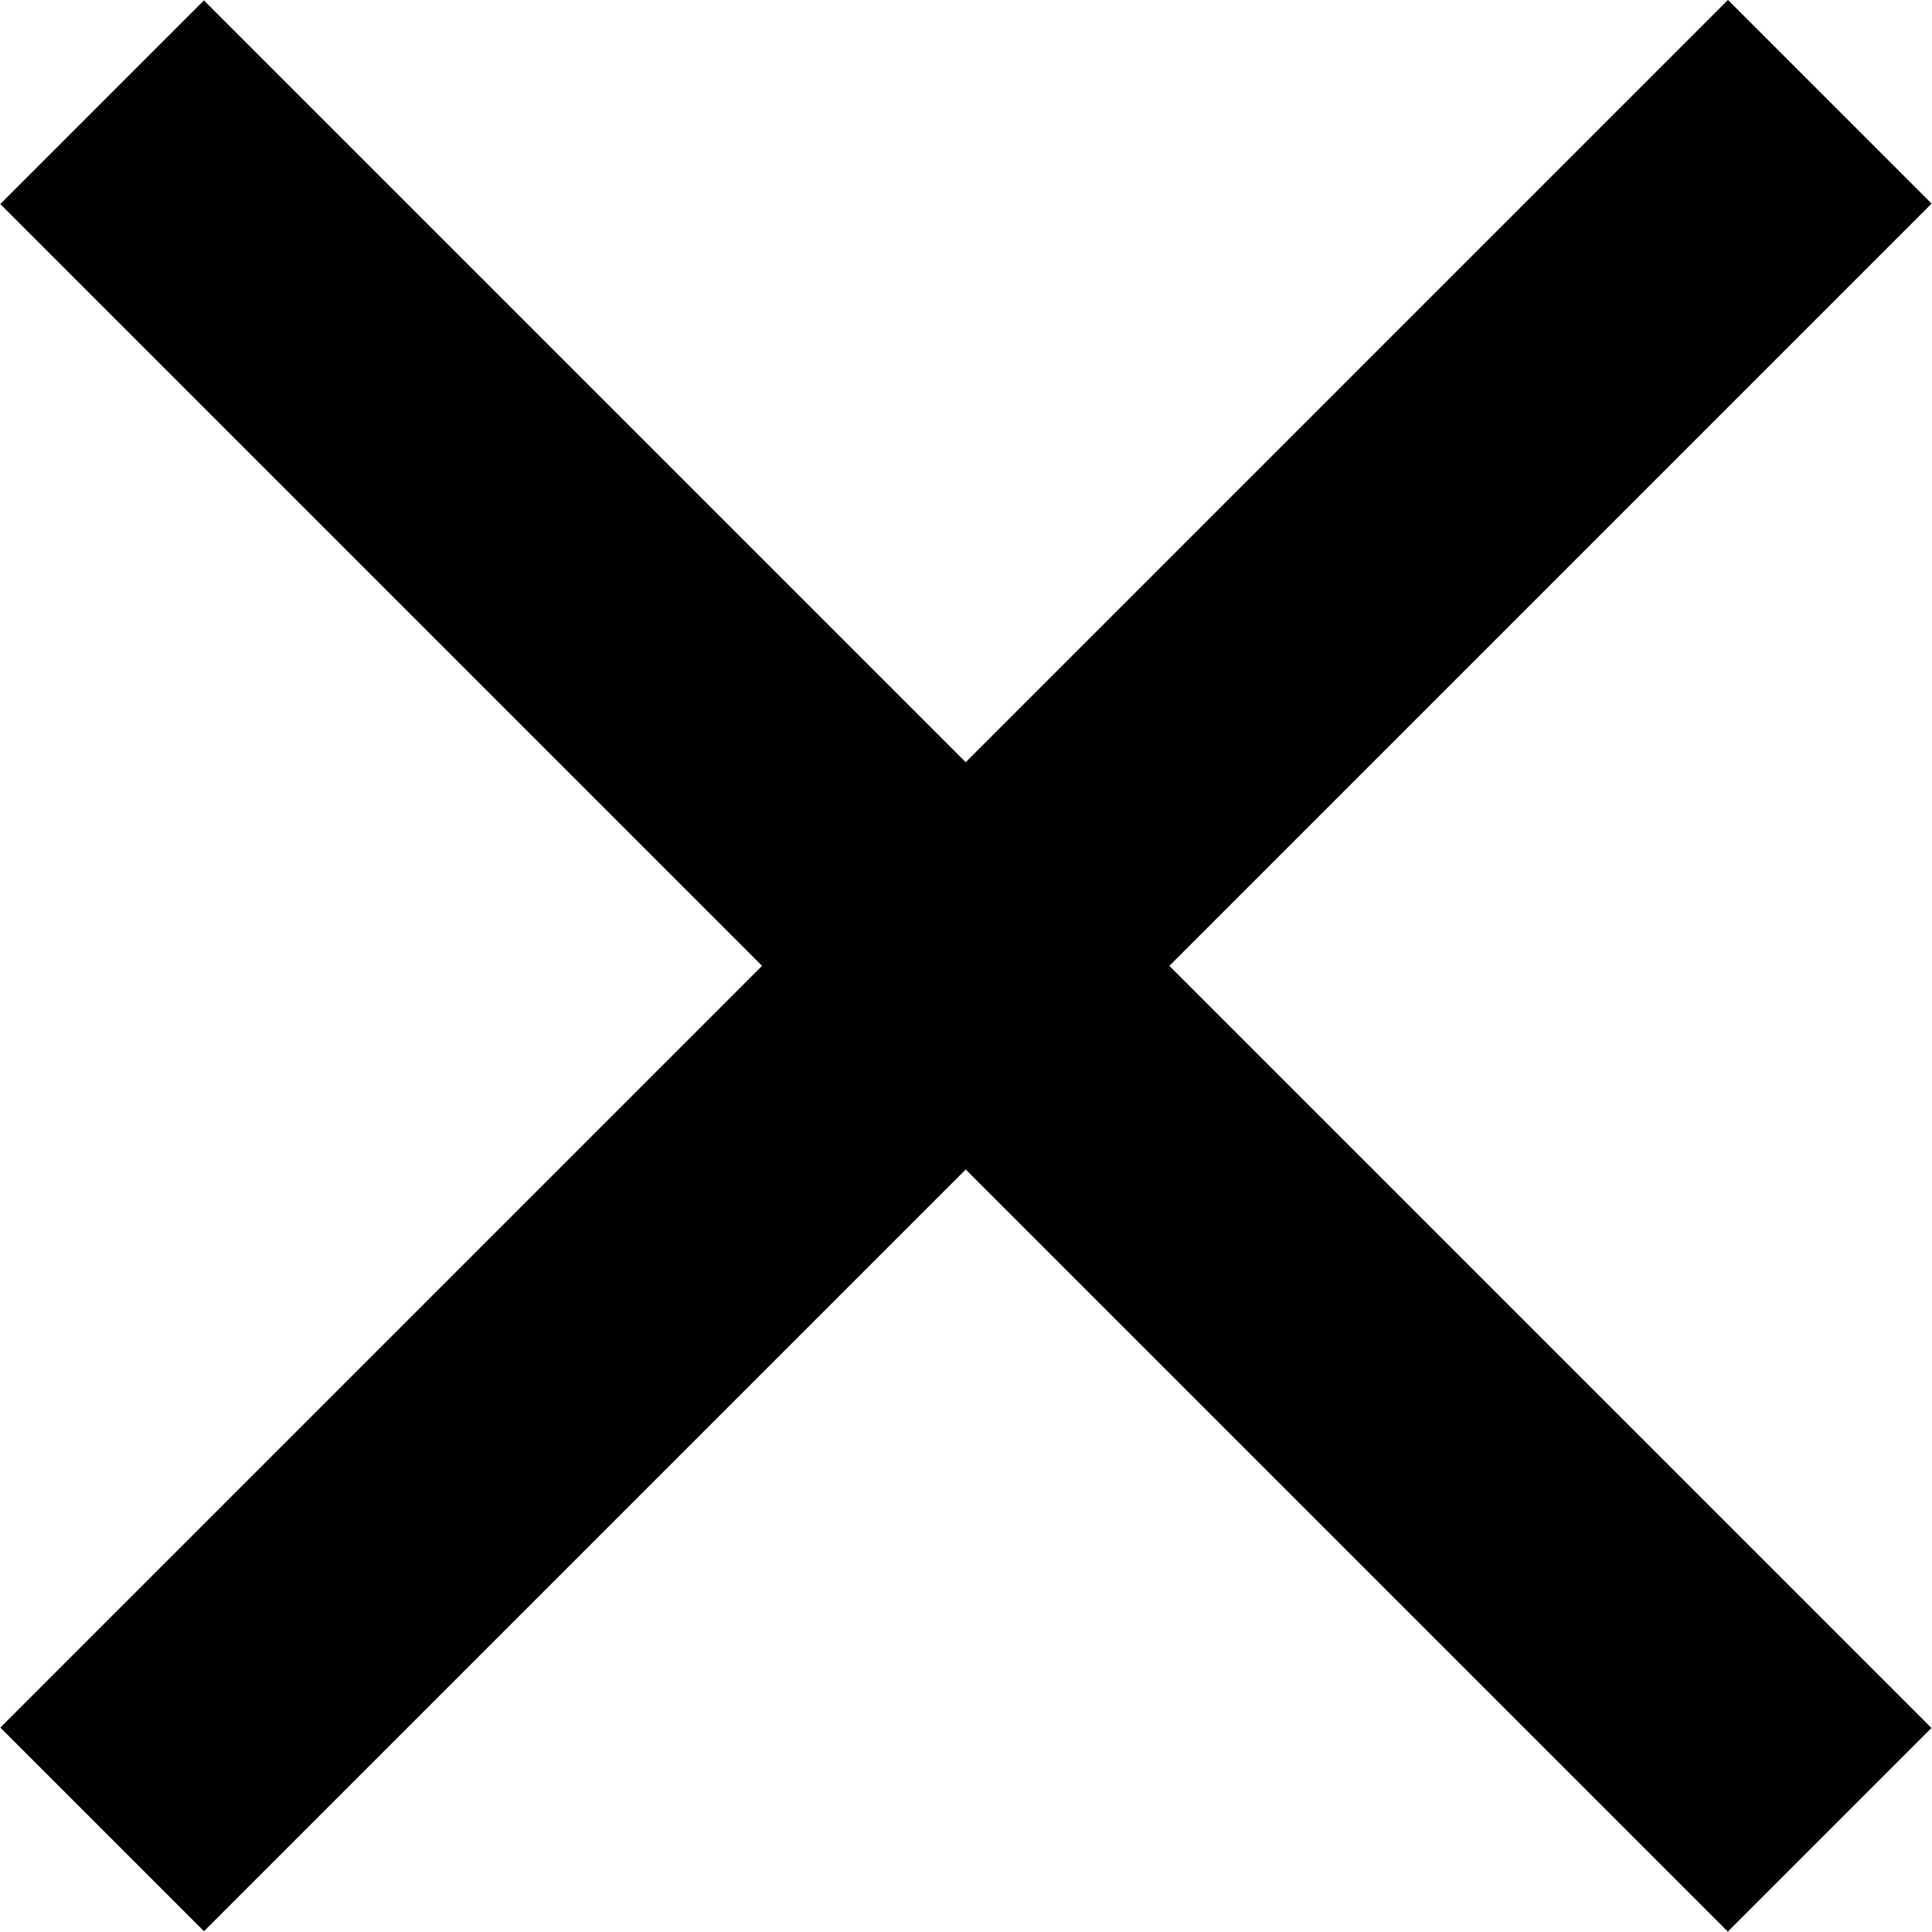
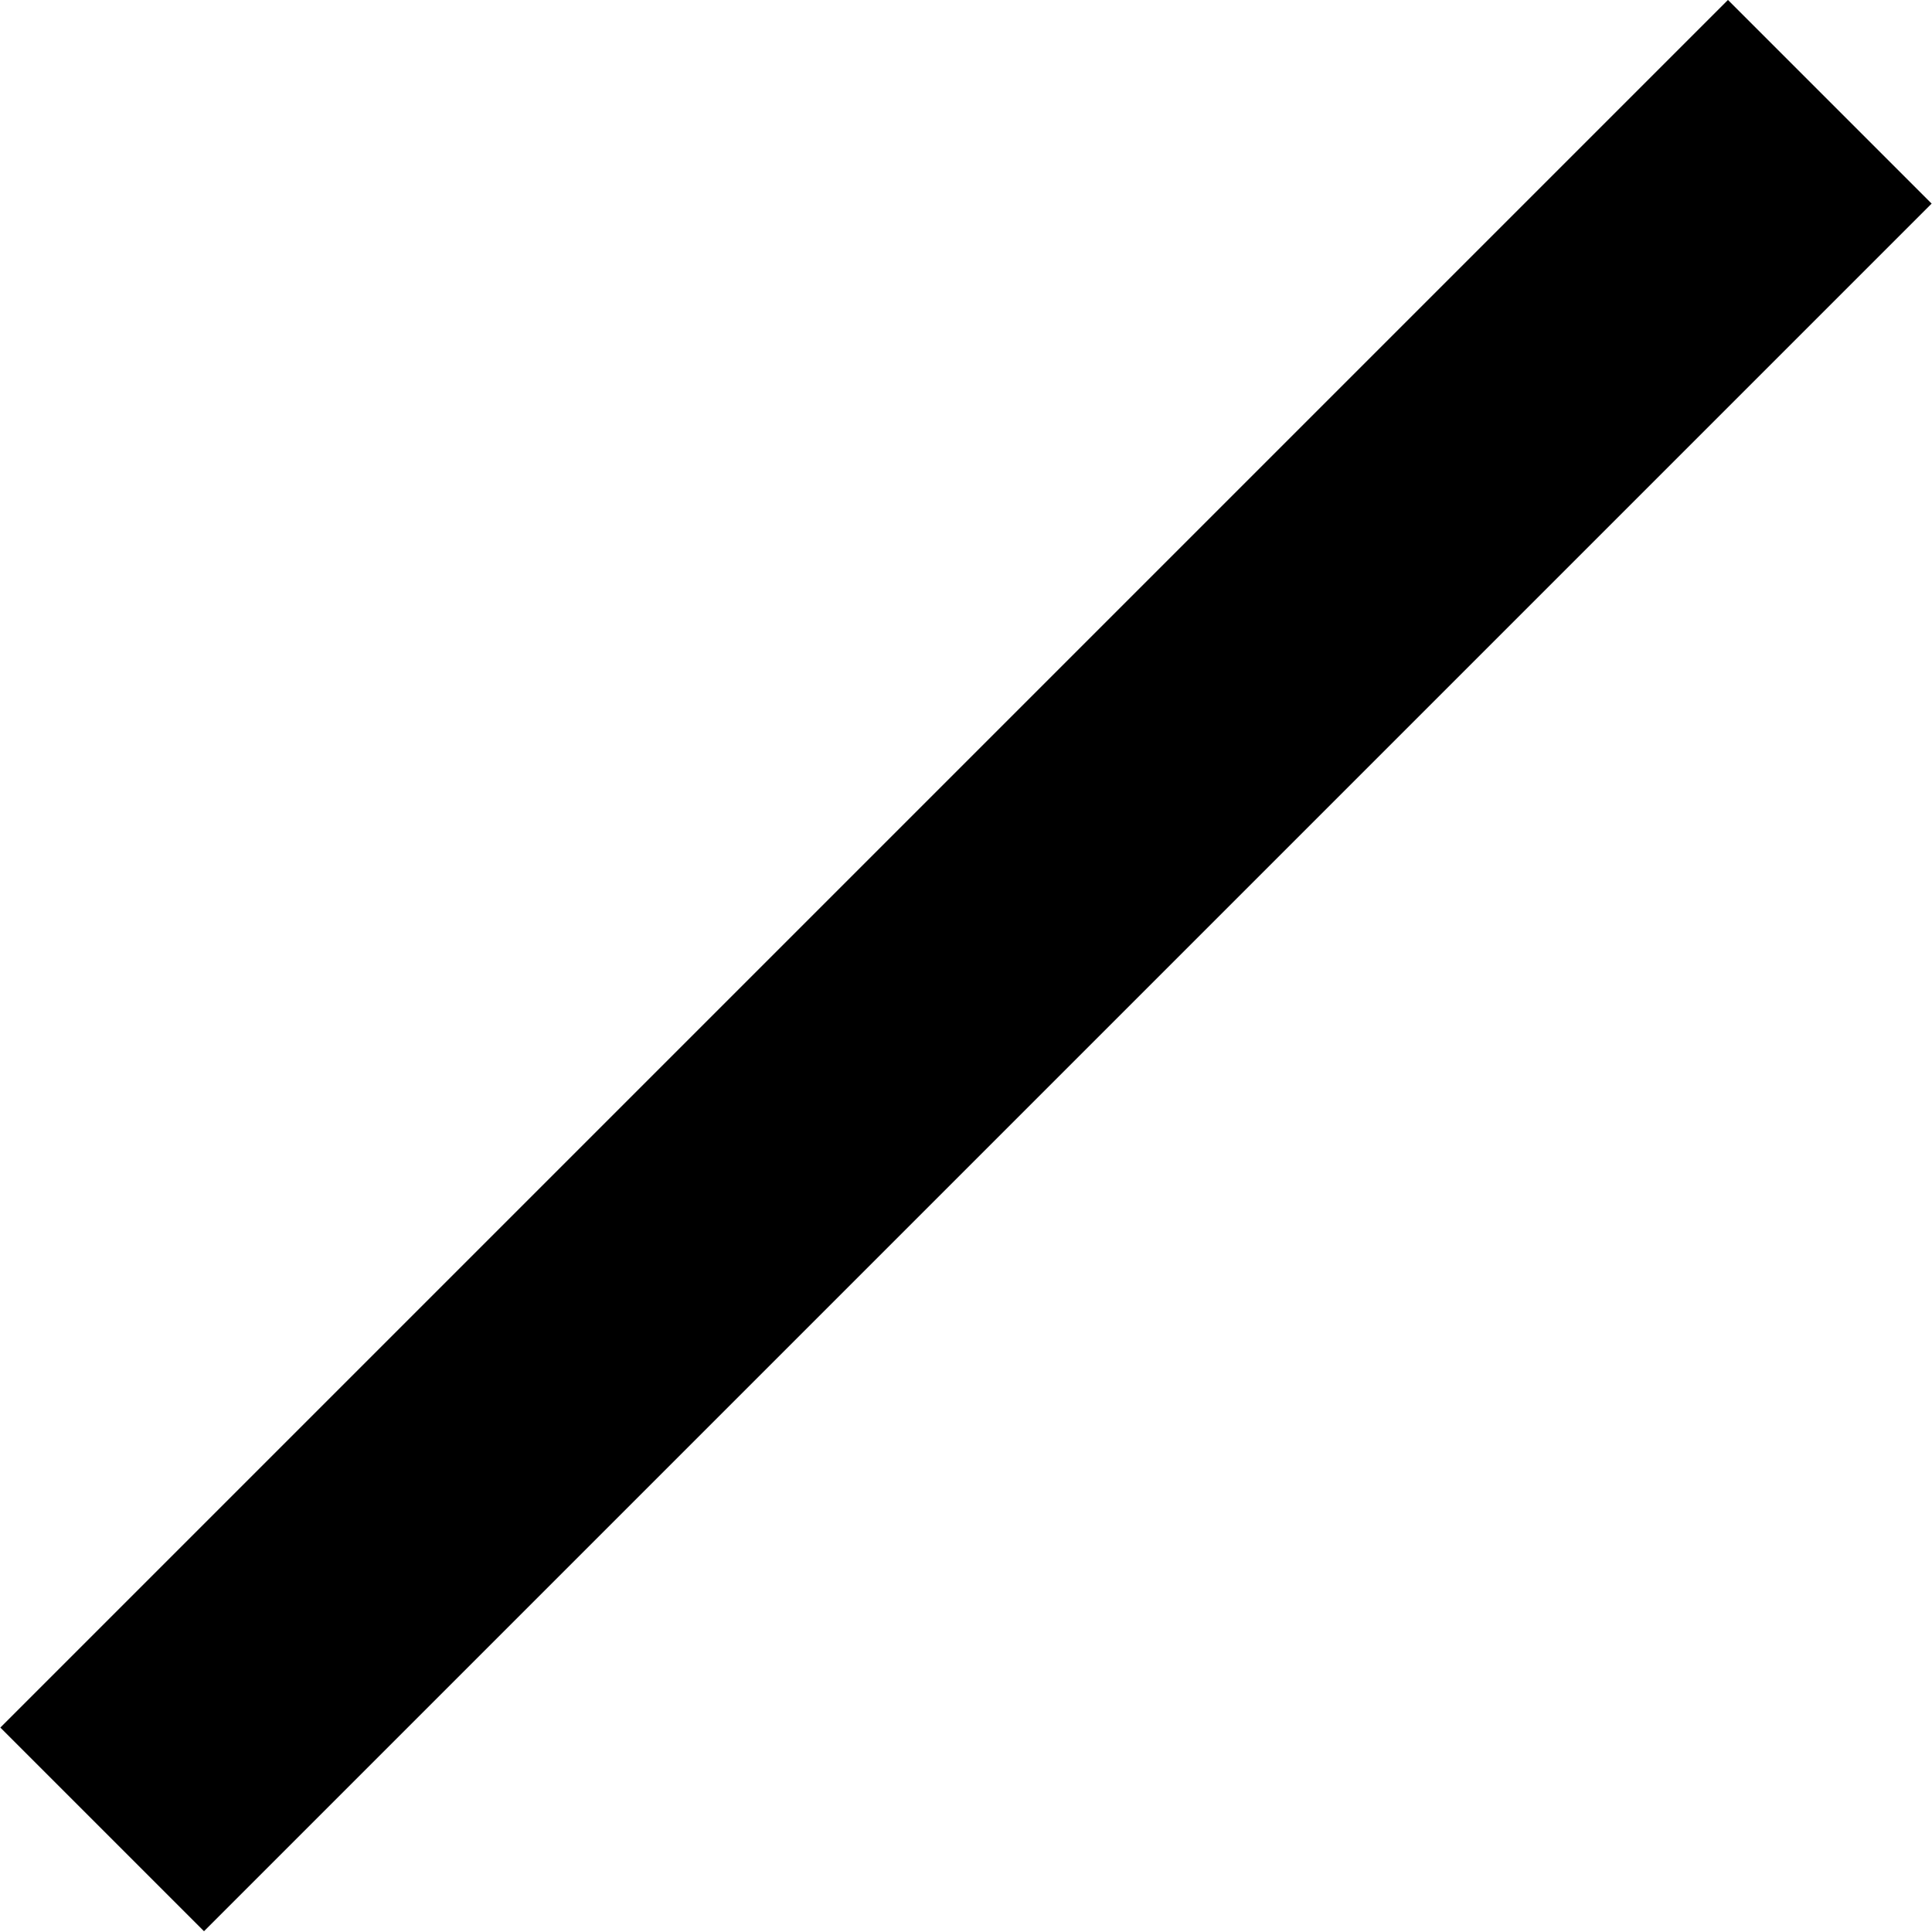
<svg xmlns="http://www.w3.org/2000/svg" width="13.416" height="13.415" viewBox="0 0 13.416 13.415">
  <g id="Group_1000" data-name="Group 1000" transform="translate(13923.65 6326.207)">
    <g id="Group_999" data-name="Group 999" transform="translate(-14187.104 -6344.861)">
-       <path id="Path_18" data-name="Path 18" d="M16.965,1,0,1V-1L16.965-1Z" transform="translate(264.163 19.364) rotate(45)" />
      <path id="Path_28" data-name="Path 28" d="M.1,2.318v-2l16.966,0v2Z" transform="translate(277.163 20.222) rotate(135)" />
    </g>
  </g>
</svg>